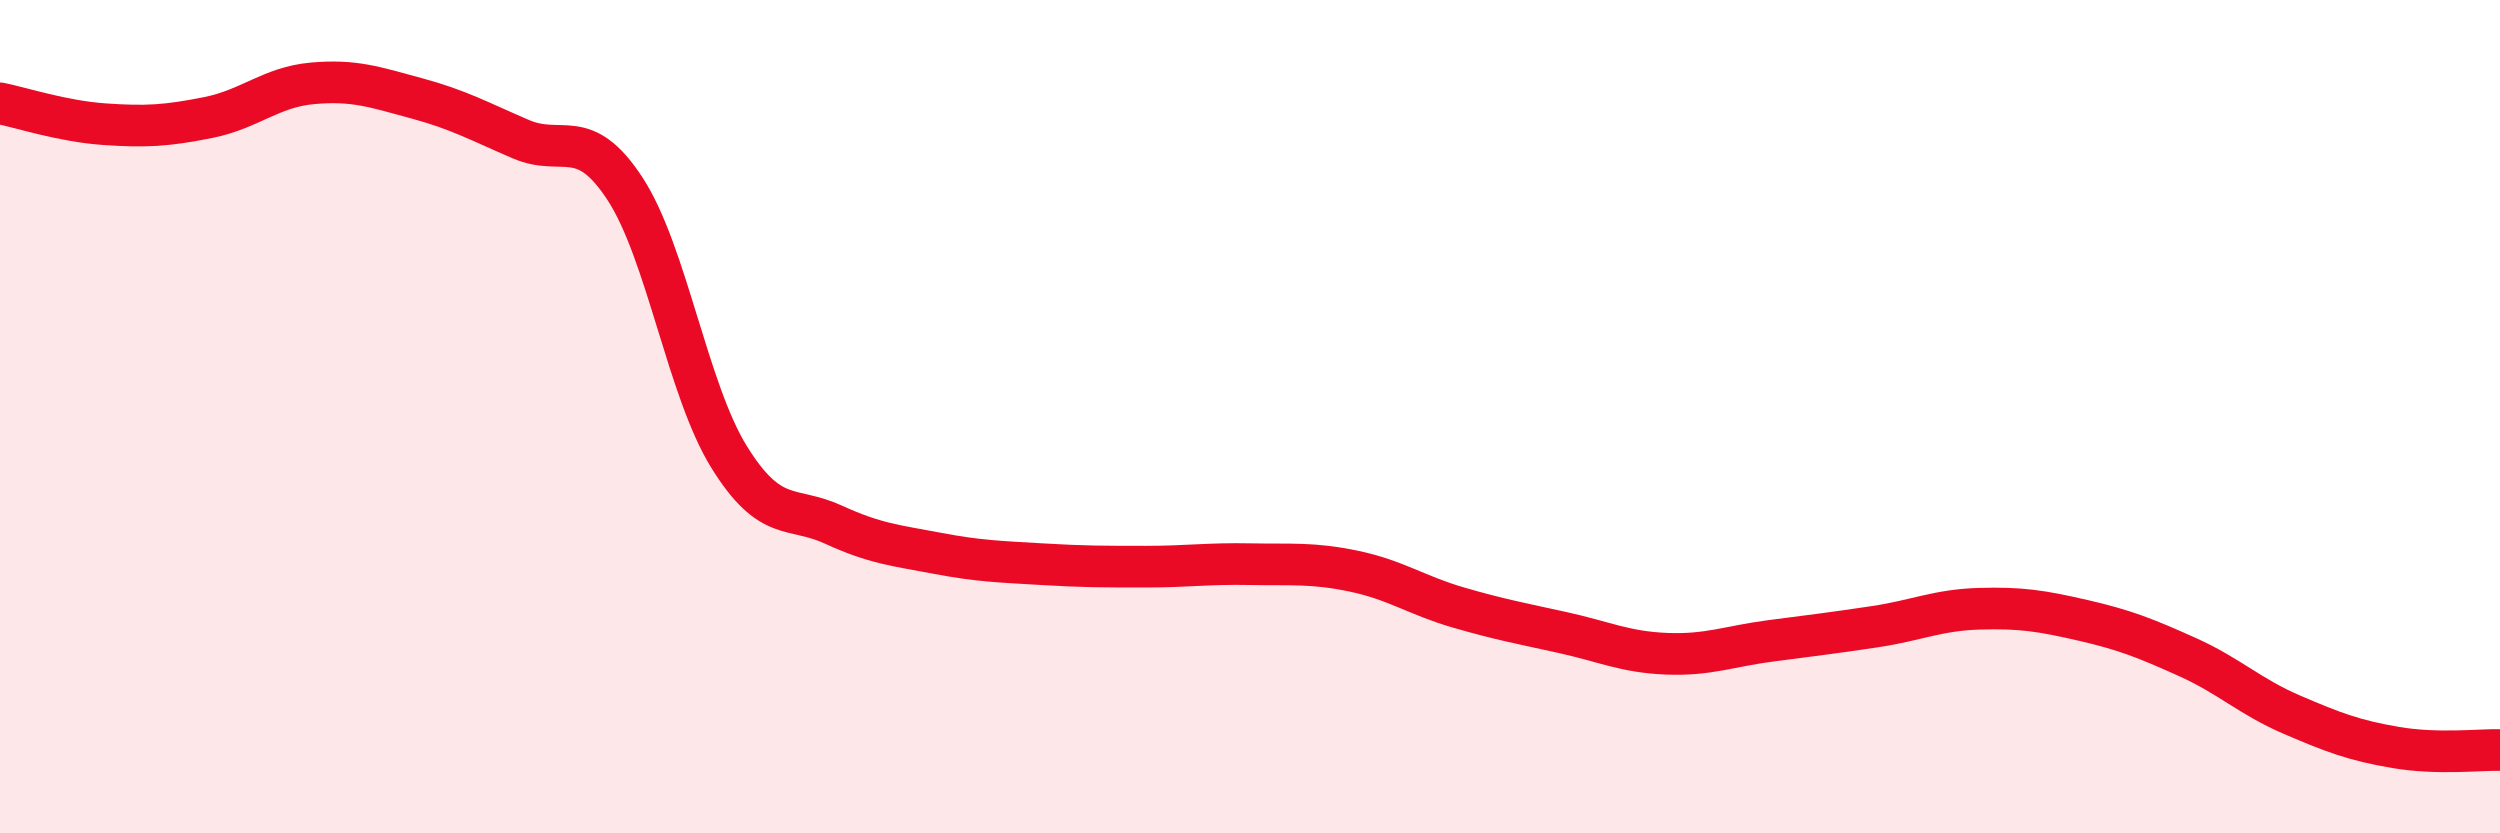
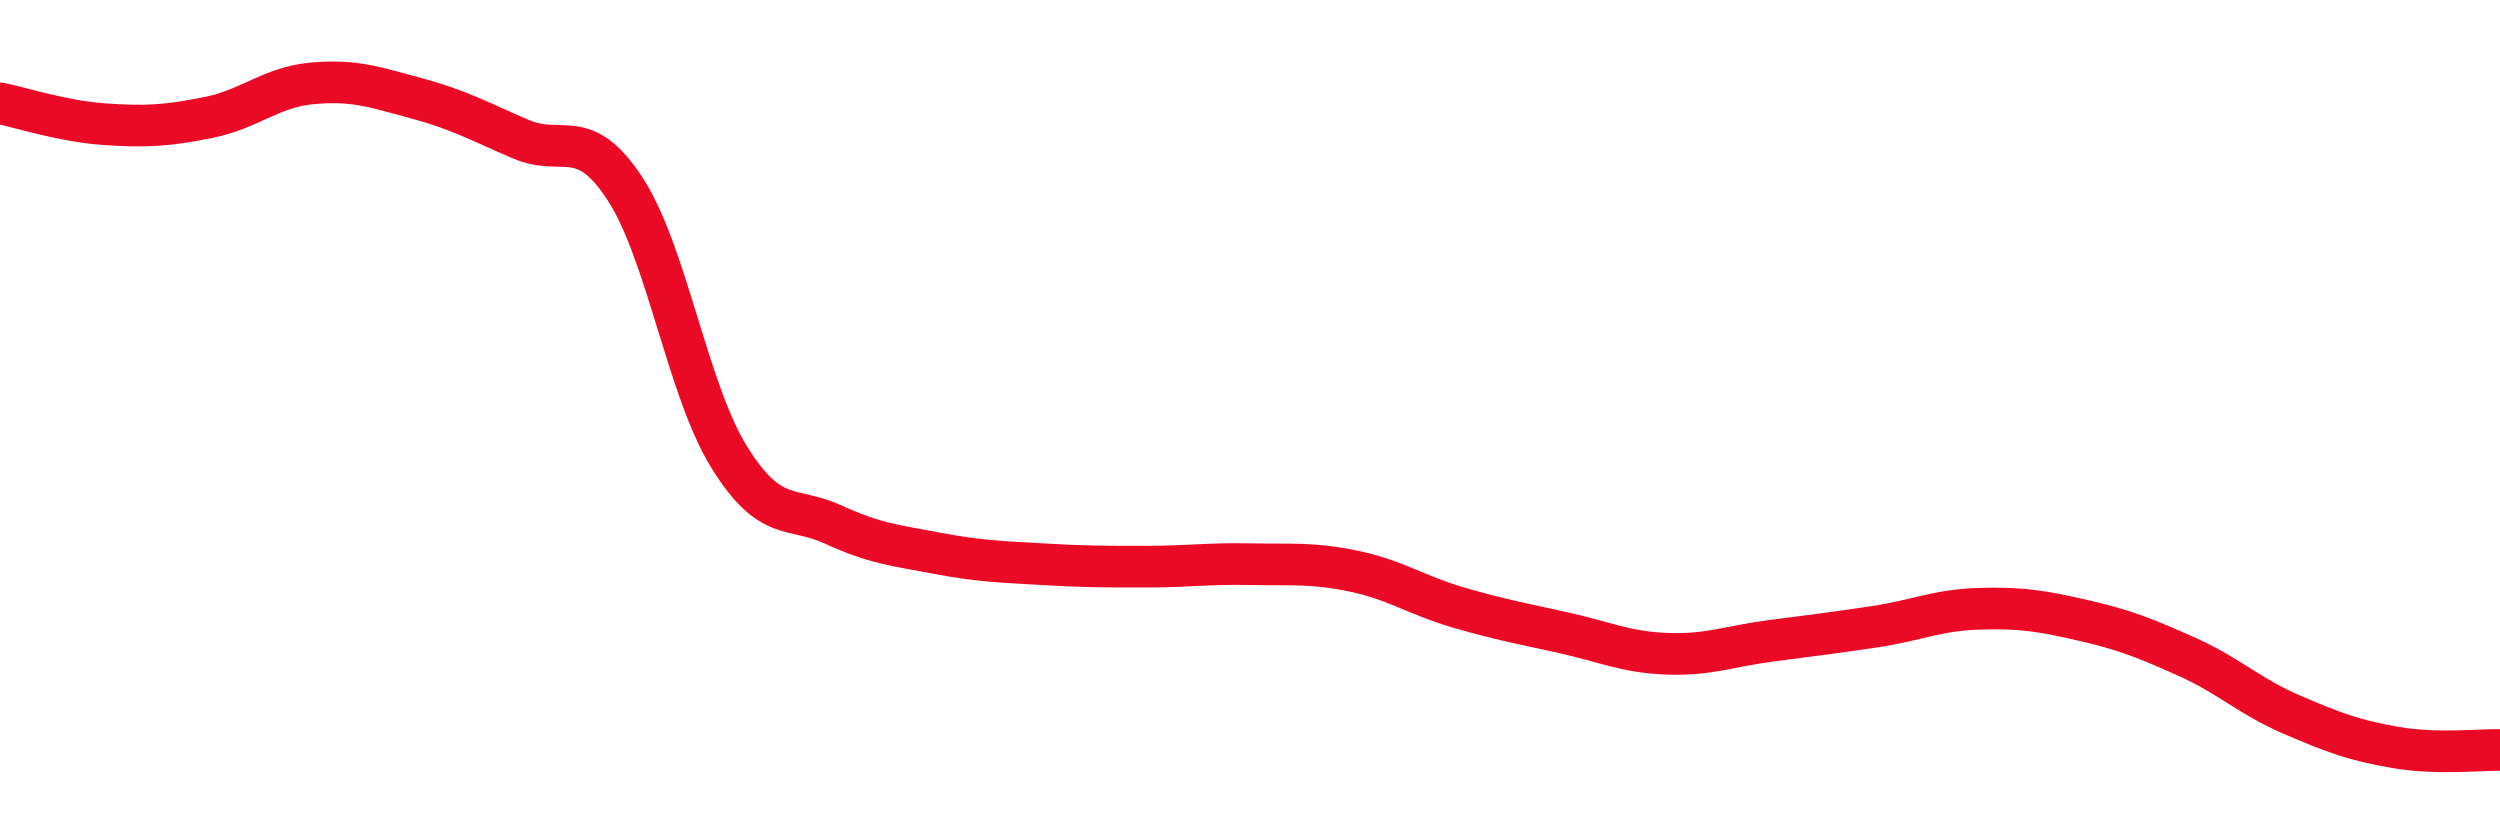
<svg xmlns="http://www.w3.org/2000/svg" width="60" height="20" viewBox="0 0 60 20">
-   <path d="M 0,2.48 C 0.5,2.58 1.5,2.91 2.5,2.98 C 3.5,3.05 4,3.02 5,2.82 C 6,2.62 6.5,2.09 7.5,2 C 8.5,1.91 9,2.09 10,2.36 C 11,2.63 11.5,2.91 12.5,3.34 C 13.5,3.77 14,3 15,4.53 C 16,6.06 16.5,9.36 17.5,10.97 C 18.5,12.58 19,12.13 20,12.59 C 21,13.05 21.5,13.09 22.5,13.28 C 23.5,13.47 24,13.48 25,13.54 C 26,13.6 26.5,13.6 27.5,13.6 C 28.5,13.6 29,13.52 30,13.54 C 31,13.56 31.5,13.5 32.5,13.71 C 33.5,13.92 34,14.29 35,14.58 C 36,14.87 36.5,14.96 37.5,15.18 C 38.5,15.4 39,15.65 40,15.69 C 41,15.73 41.5,15.51 42.5,15.38 C 43.5,15.25 44,15.19 45,15.04 C 46,14.89 46.5,14.64 47.5,14.61 C 48.5,14.58 49,14.66 50,14.89 C 51,15.12 51.5,15.32 52.5,15.77 C 53.5,16.22 54,16.72 55,17.15 C 56,17.58 56.5,17.77 57.5,17.94 C 58.5,18.11 59.5,17.99 60,18L60 20L0 20Z" fill="#EB0A25" opacity="0.1" stroke-linecap="round" stroke-linejoin="round" />
  <path d="M 0,2.48 C 0.5,2.58 1.5,2.91 2.5,2.98 C 3.5,3.05 4,3.02 5,2.82 C 6,2.62 6.5,2.09 7.5,2 C 8.5,1.91 9,2.09 10,2.36 C 11,2.63 11.5,2.91 12.5,3.34 C 13.5,3.77 14,3 15,4.53 C 16,6.06 16.5,9.36 17.5,10.97 C 18.5,12.58 19,12.13 20,12.59 C 21,13.05 21.5,13.09 22.5,13.28 C 23.5,13.47 24,13.48 25,13.54 C 26,13.6 26.5,13.6 27.5,13.6 C 28.5,13.6 29,13.52 30,13.54 C 31,13.56 31.5,13.5 32.5,13.71 C 33.5,13.92 34,14.29 35,14.58 C 36,14.87 36.5,14.96 37.5,15.18 C 38.5,15.4 39,15.65 40,15.69 C 41,15.73 41.5,15.51 42.5,15.38 C 43.5,15.25 44,15.19 45,15.04 C 46,14.89 46.5,14.64 47.5,14.61 C 48.5,14.58 49,14.66 50,14.89 C 51,15.12 51.5,15.32 52.5,15.77 C 53.5,16.22 54,16.72 55,17.15 C 56,17.58 56.5,17.77 57.5,17.94 C 58.5,18.11 59.5,17.99 60,18" stroke="#EB0A25" stroke-width="1" fill="none" stroke-linecap="round" stroke-linejoin="round" />
</svg>